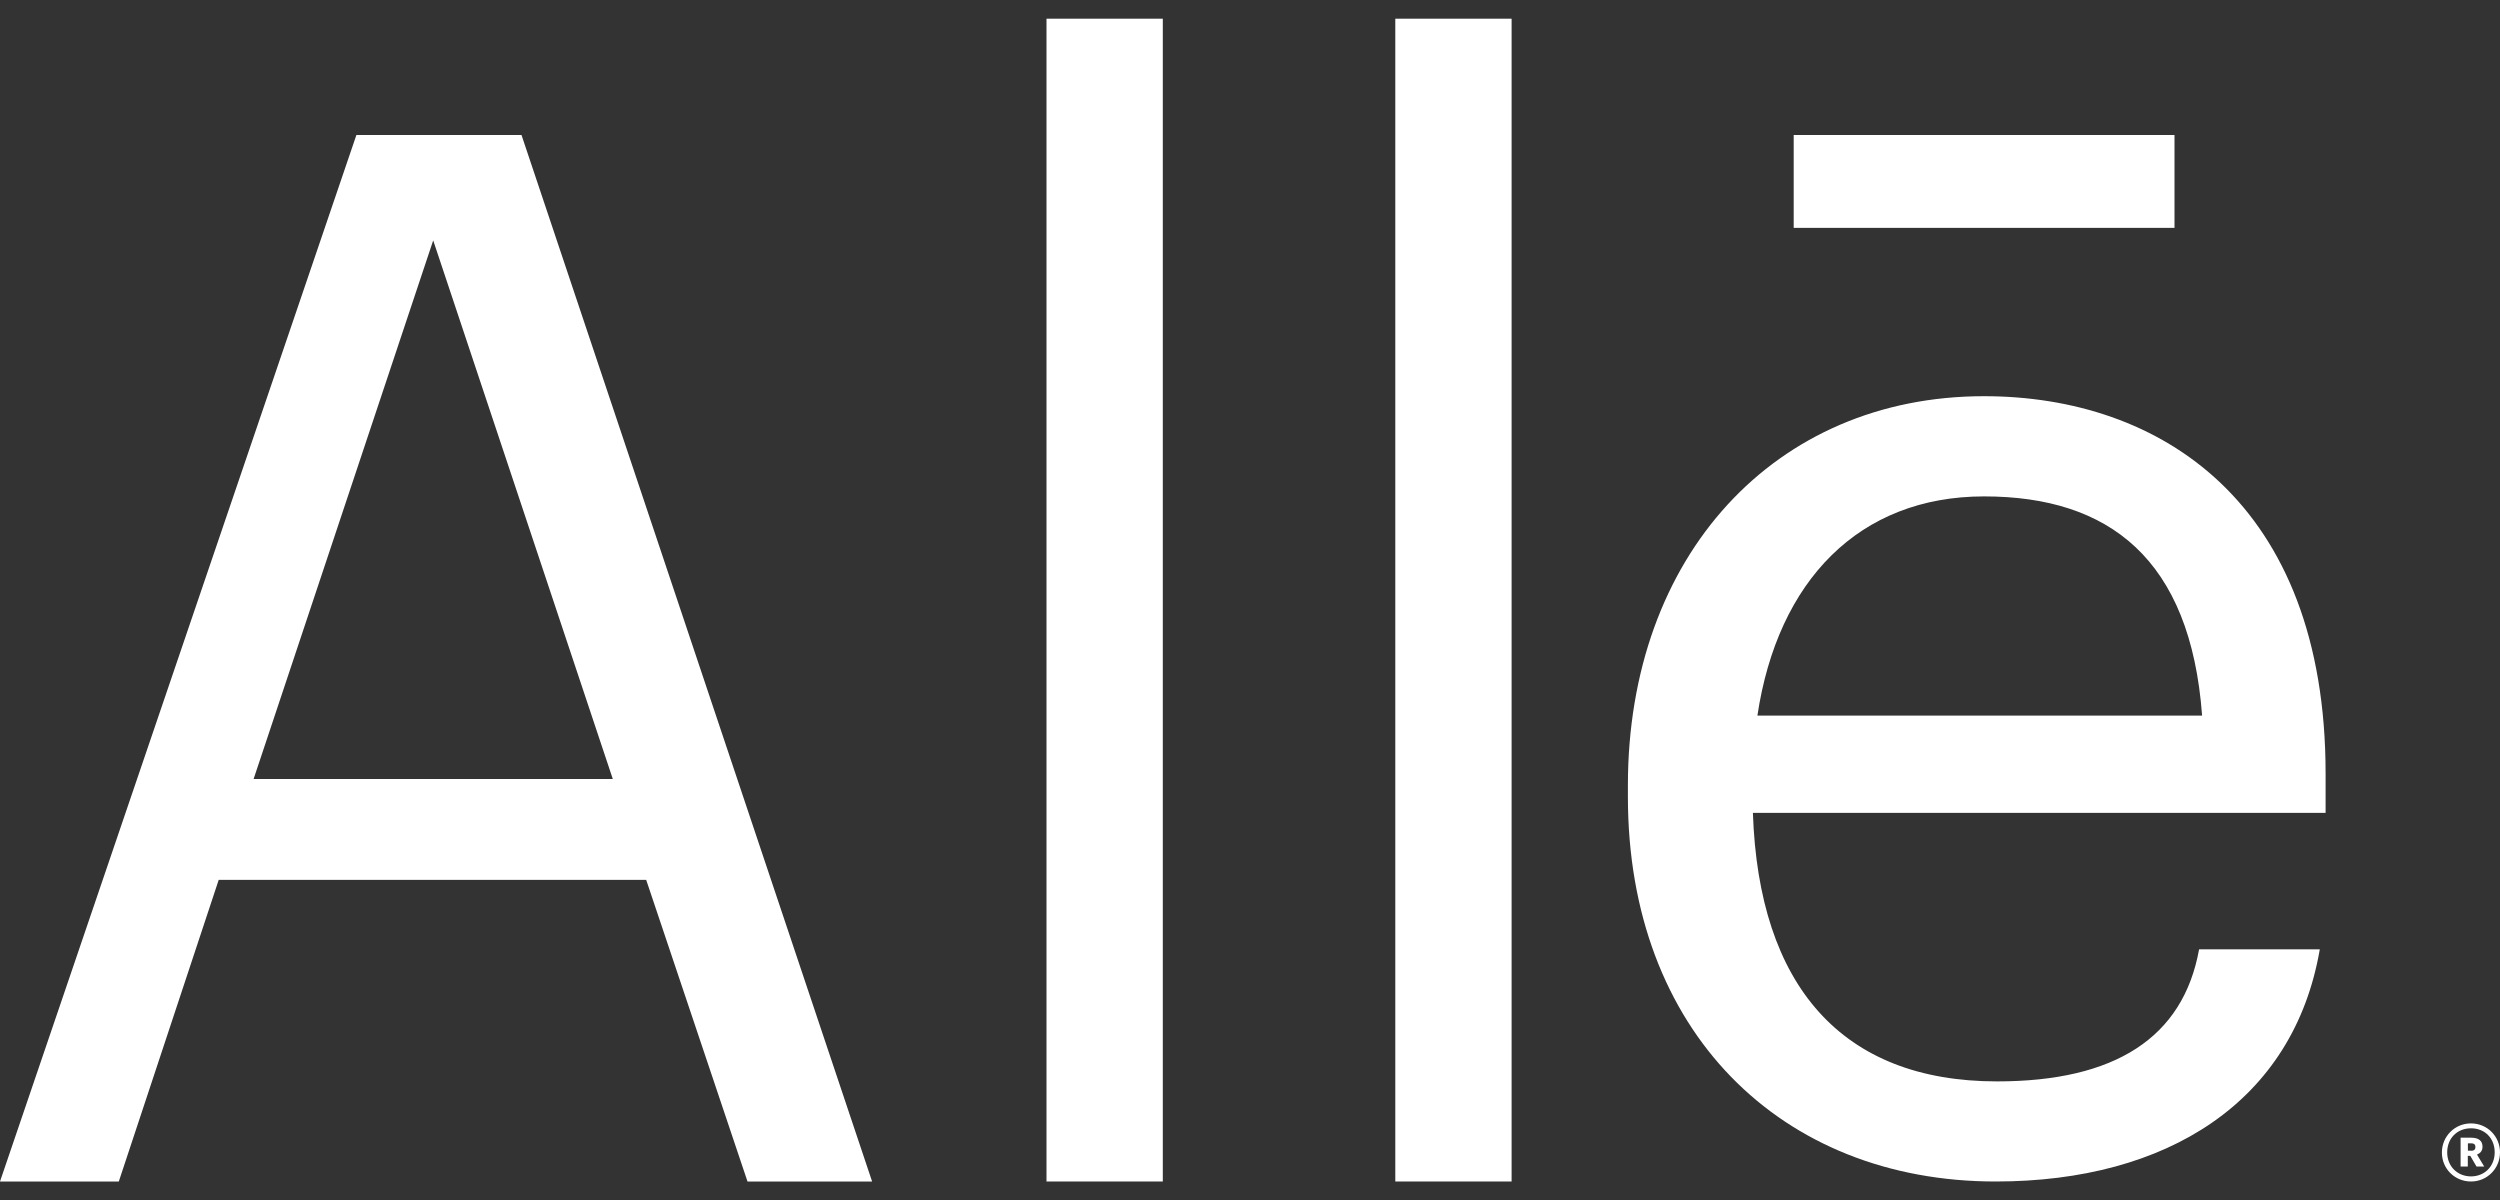
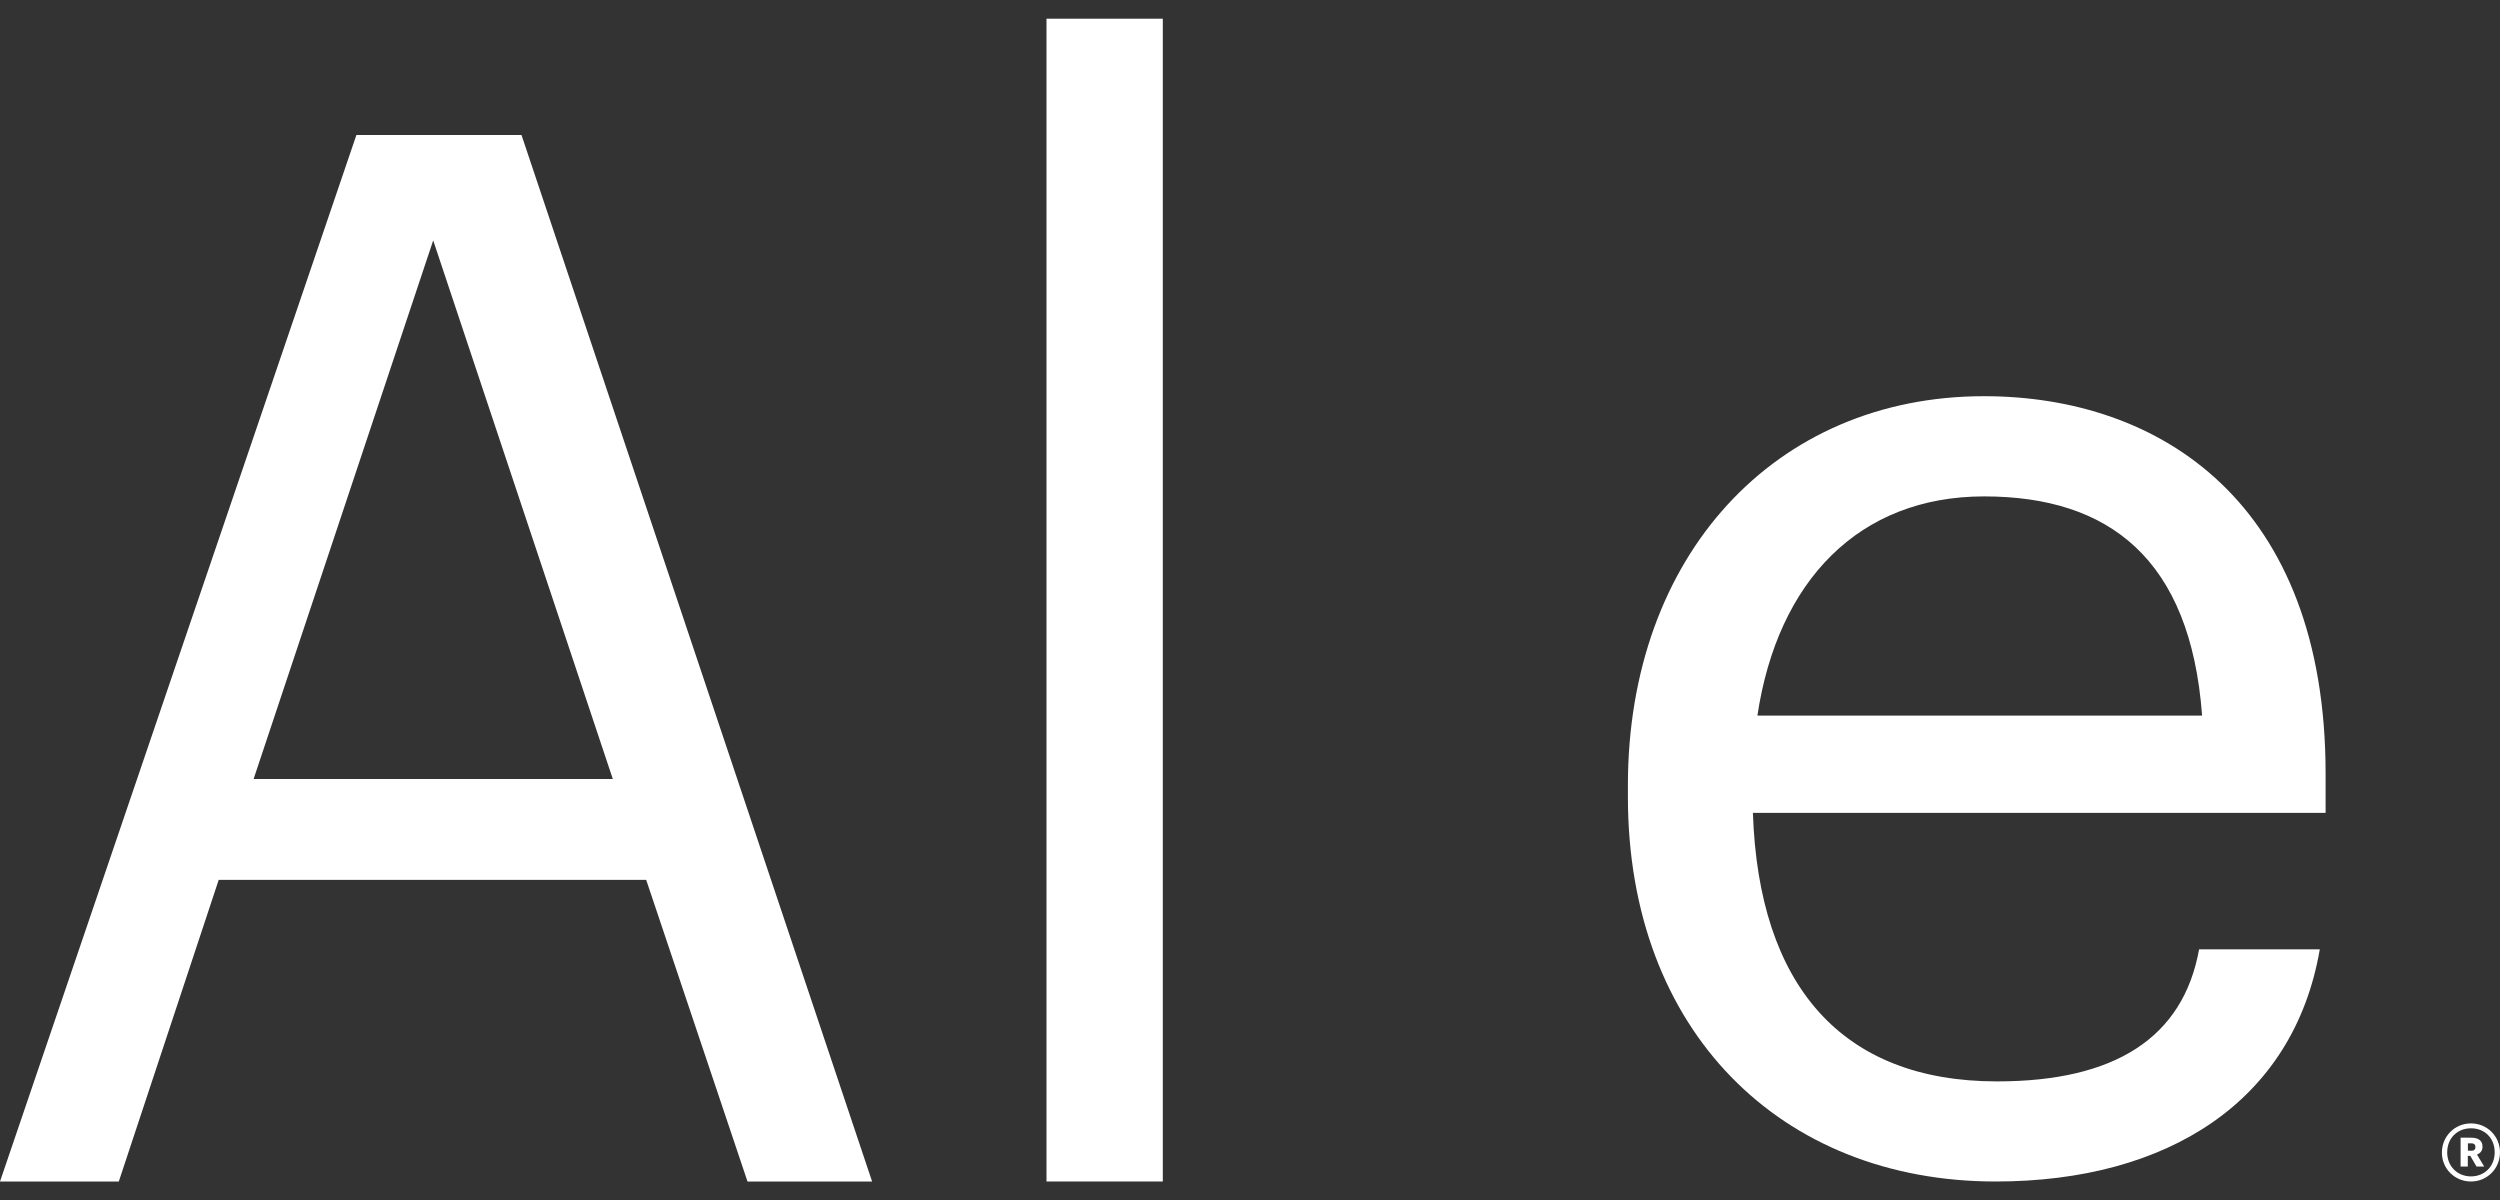
<svg xmlns="http://www.w3.org/2000/svg" width="25" height="12" viewBox="0 0 25 12" fill="none">
  <rect x="0" y="0" width="25" height="12" fill="#333333" stroke="none" />
  <path d="M3.564 1.35H5.215L8.721 11.815H7.475L6.462 8.799H2.187L1.188 11.815H0L3.564 1.35ZM2.535 7.79H6.128L4.332 2.404L2.536 7.79H2.535Z" fill="white" />
  <path d="M10.465 0.187H11.628V11.815H10.465V0.187Z" fill="white" />
-   <path d="M13.953 0.187H15.116V11.815H13.953V0.187Z" fill="white" />
-   <path d="M16.279 7.969V7.853C16.279 5.56 17.747 3.962 19.84 3.962C21.599 3.962 23.256 5.022 23.256 7.737V8.129H17.529C17.587 9.856 18.416 10.814 19.97 10.814C21.148 10.814 21.831 10.379 21.991 9.493H23.198C22.936 11.017 21.671 11.815 19.956 11.815C17.805 11.815 16.279 10.306 16.279 7.969ZM22.021 7.156C21.905 5.589 21.091 4.964 19.841 4.964C18.591 4.964 17.777 5.806 17.574 7.156H22.022H22.021ZM17.937 1.35H21.745V2.279H17.937V1.35Z" fill="white" />
+   <path d="M16.279 7.969V7.853C16.279 5.56 17.747 3.962 19.84 3.962C21.599 3.962 23.256 5.022 23.256 7.737V8.129H17.529C17.587 9.856 18.416 10.814 19.97 10.814C21.148 10.814 21.831 10.379 21.991 9.493H23.198C22.936 11.017 21.671 11.815 19.956 11.815C17.805 11.815 16.279 10.306 16.279 7.969ZM22.021 7.156C21.905 5.589 21.091 4.964 19.841 4.964C18.591 4.964 17.777 5.806 17.574 7.156H22.022H22.021ZM17.937 1.35H21.745H17.937V1.35Z" fill="white" />
  <path d="M24.419 11.525C24.419 11.364 24.547 11.234 24.71 11.234C24.873 11.234 25 11.364 25 11.524C25 11.685 24.872 11.815 24.71 11.815C24.549 11.815 24.419 11.689 24.419 11.526V11.525ZM24.947 11.524C24.947 11.381 24.847 11.283 24.71 11.283C24.573 11.283 24.472 11.382 24.472 11.524C24.472 11.666 24.577 11.764 24.71 11.764C24.843 11.764 24.947 11.666 24.947 11.523V11.524ZM24.607 11.377H24.712C24.783 11.377 24.825 11.406 24.825 11.466V11.468C24.825 11.51 24.801 11.533 24.77 11.546L24.842 11.665H24.765L24.703 11.559H24.678V11.665H24.606V11.378L24.607 11.377ZM24.71 11.508C24.738 11.508 24.754 11.497 24.754 11.471V11.47C24.754 11.442 24.737 11.433 24.71 11.433H24.679V11.507H24.71V11.508Z" fill="white" />
</svg>